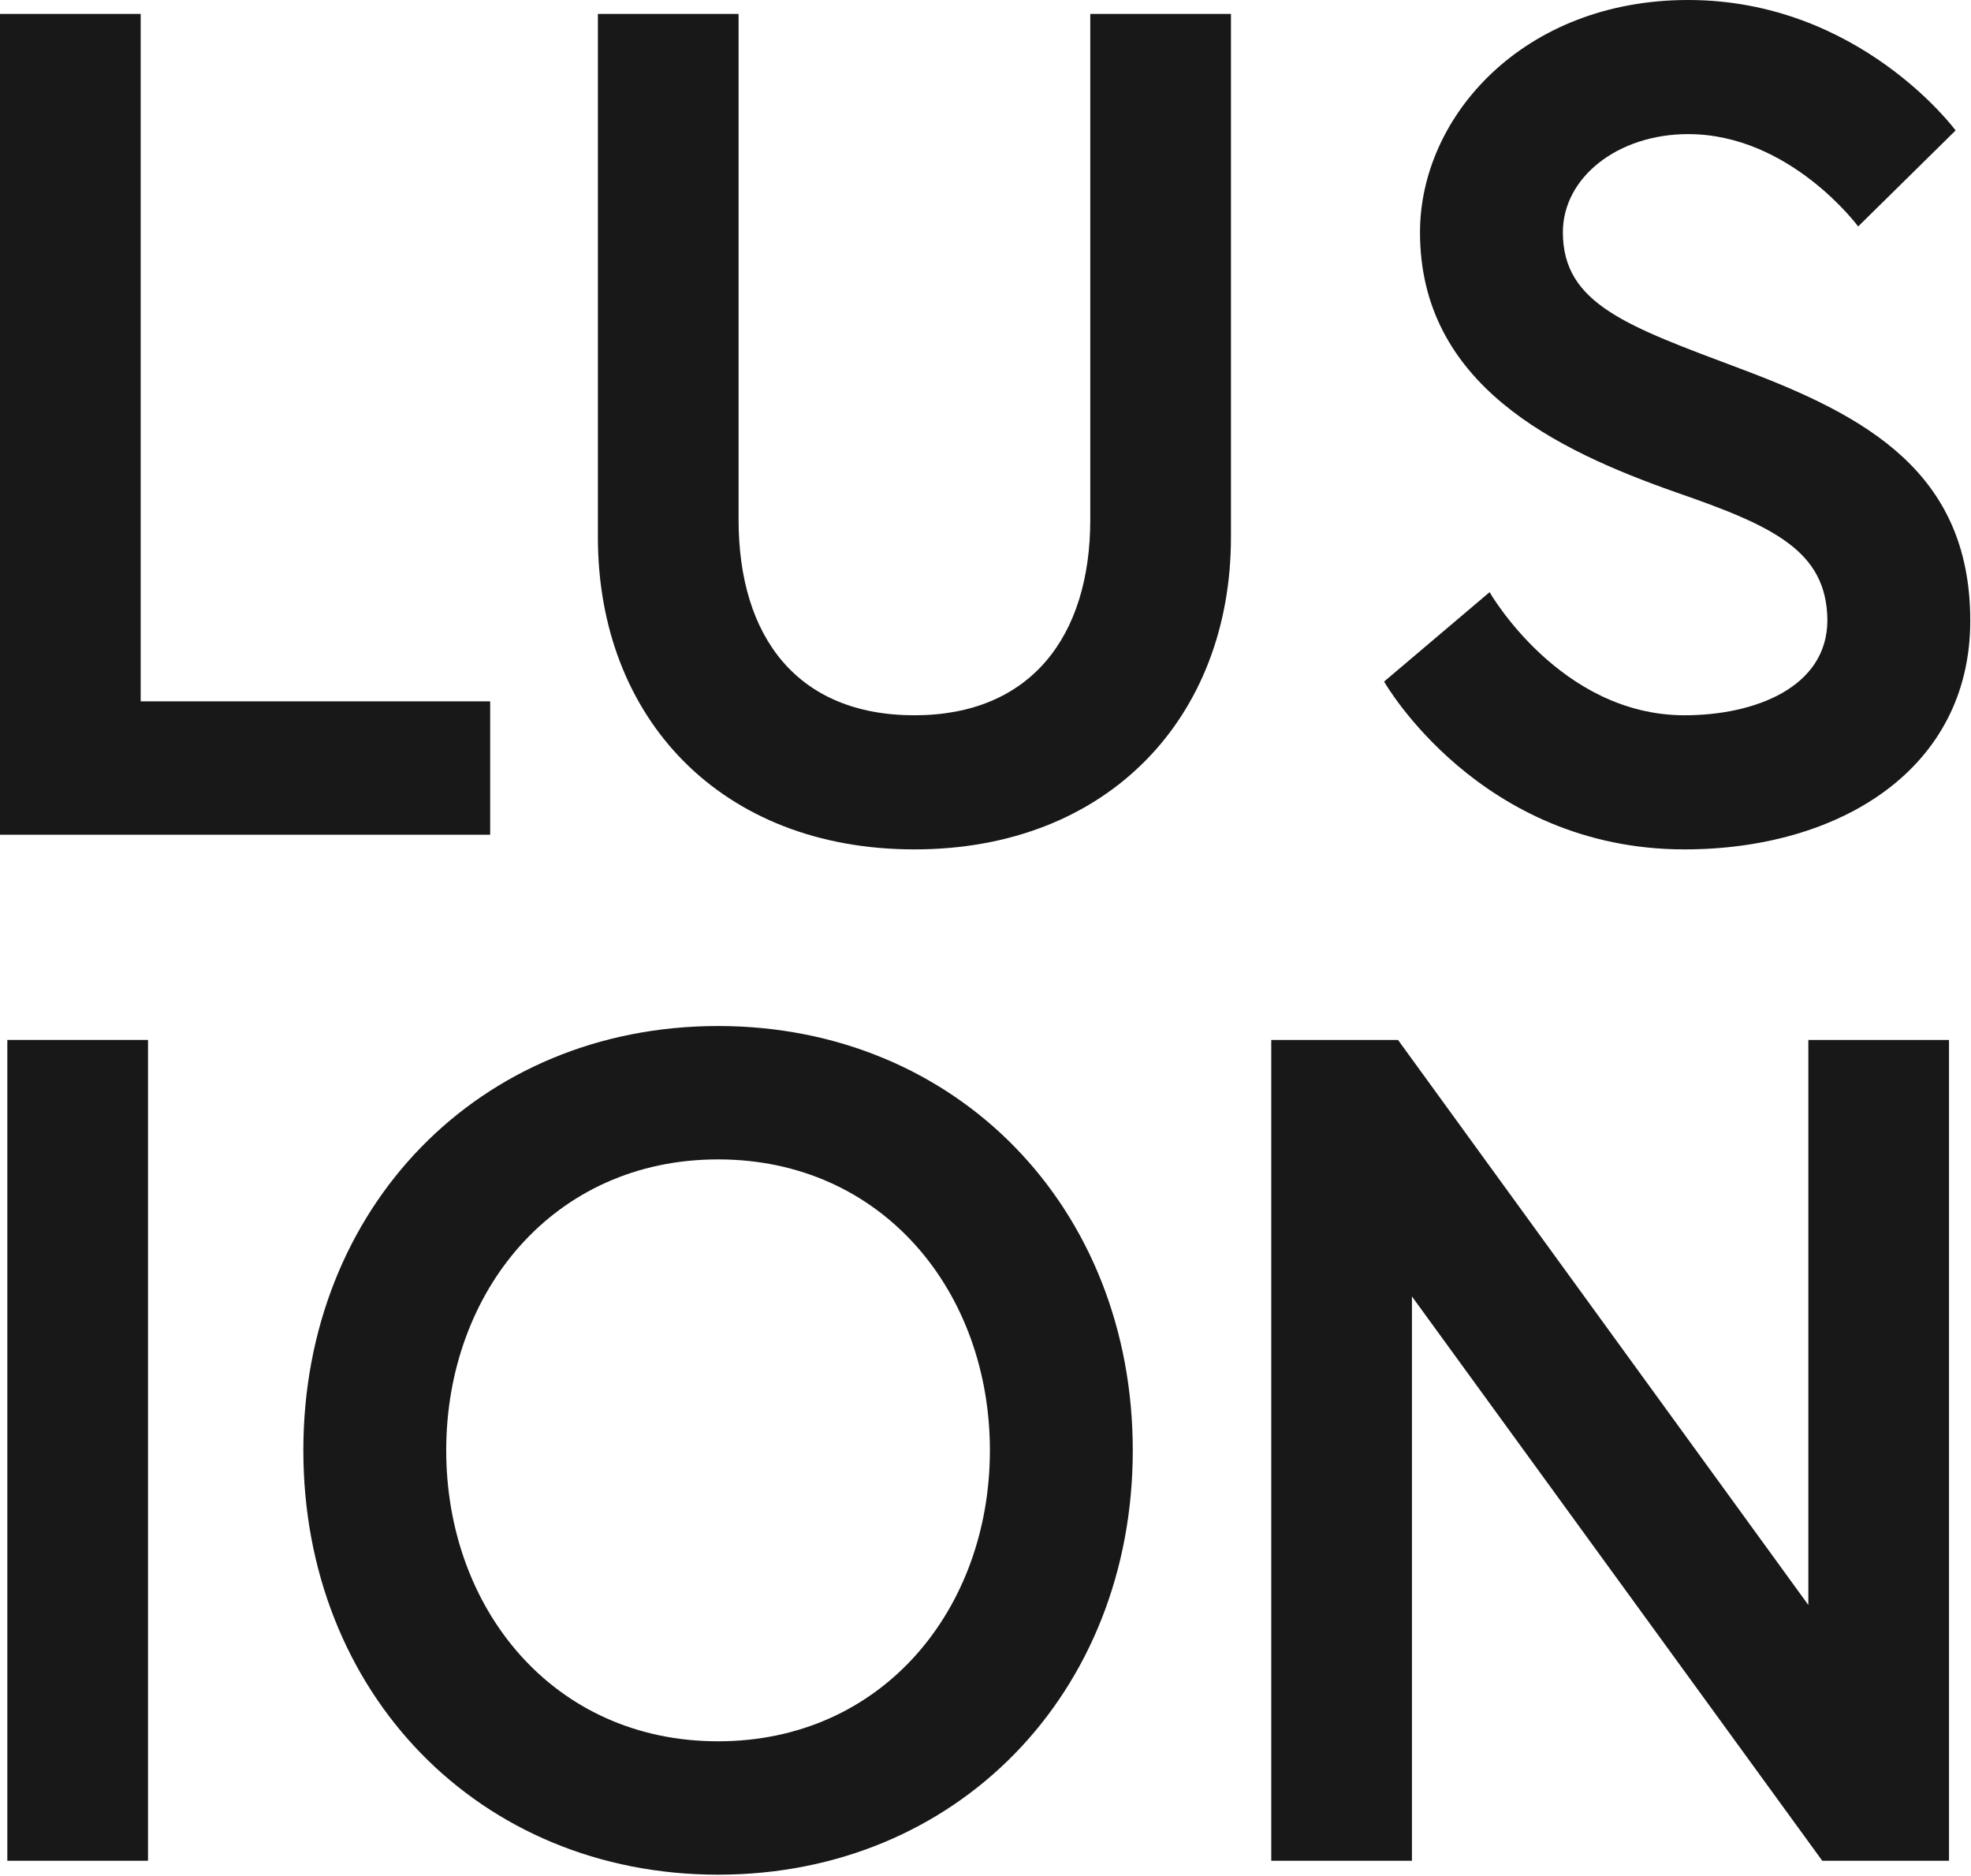
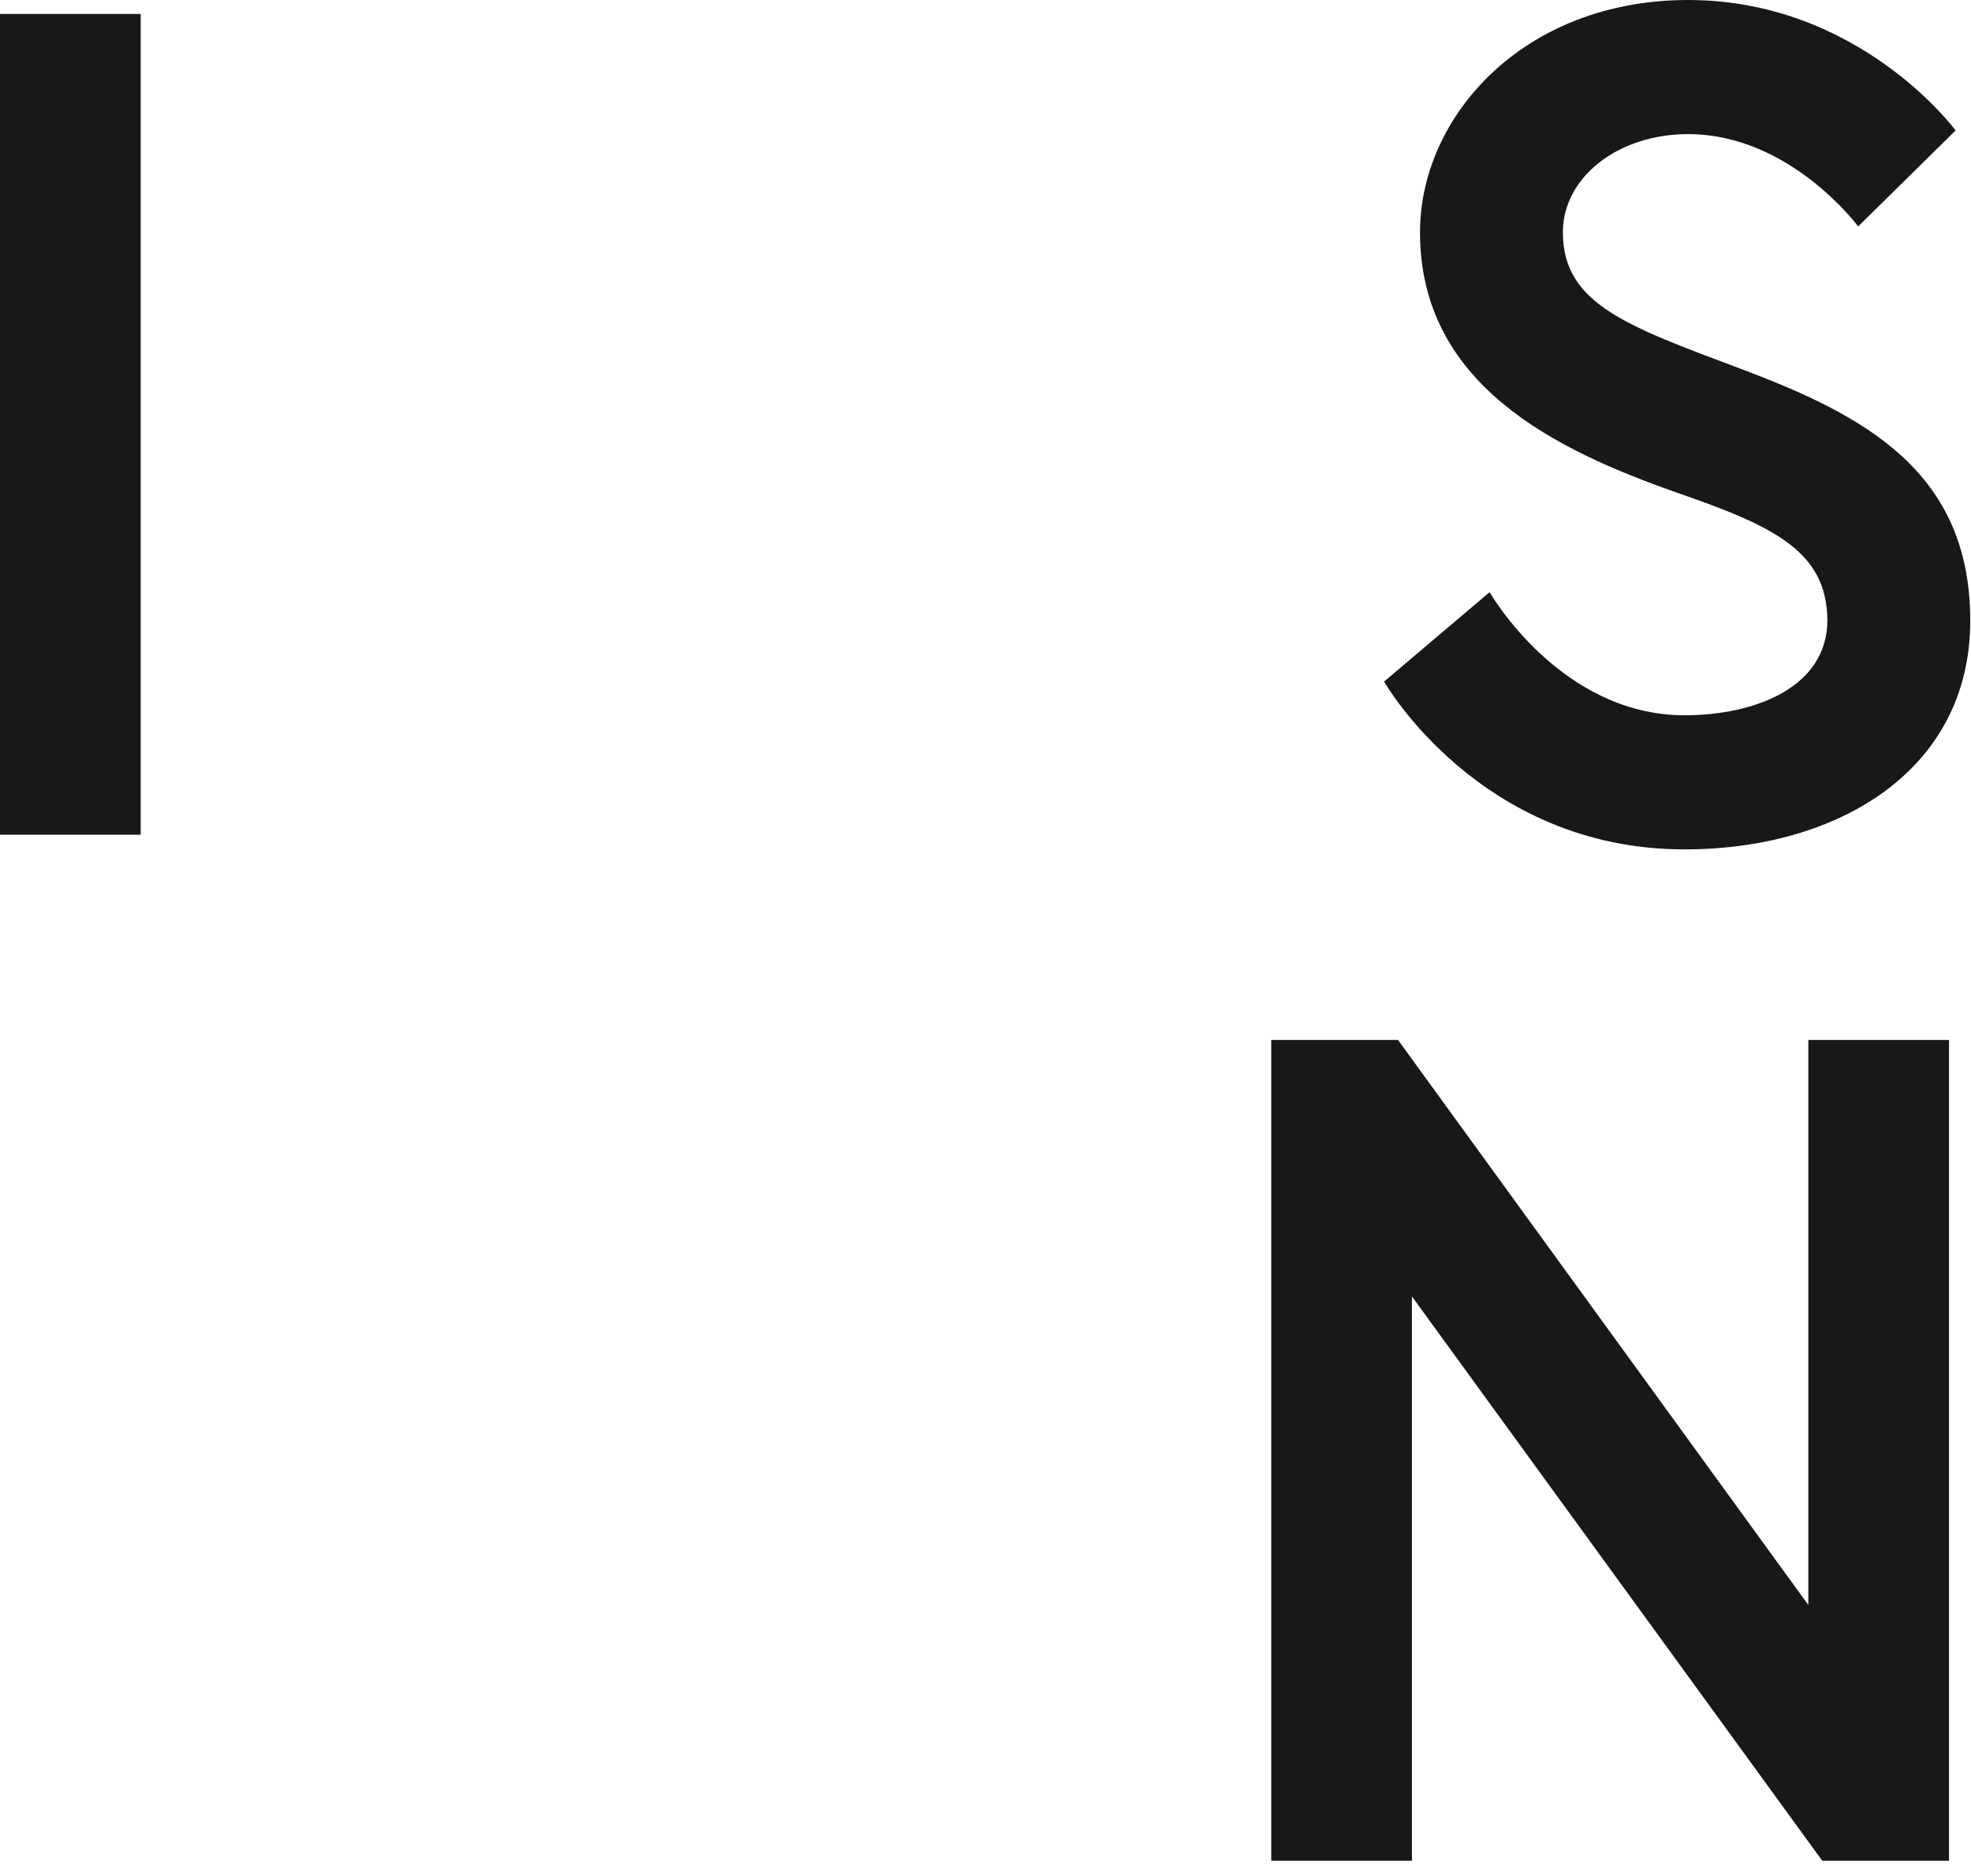
<svg xmlns="http://www.w3.org/2000/svg" version="1.1" id="Layer_1" x="0px" y="0px" viewBox="0 0 269 256" style="enable-background:new 0 0 269 256;" xml:space="preserve">
  <style type="text/css">
	.st0{fill:#181818;}
</style>
  <g>
-     <path class="st0" d="M0,1.9h19.2v93.8h47.7v18.2H0V1.9z" />
-     <path class="st0" d="M148.8,1.9H168v71.4c0,24.6-16.8,42.6-43.2,42.6c-26.4,0-43.2-17.9-43.2-42.6V1.9h19.2c0,0,0,32,0,69   c0,16,8,26.7,24,26.7c15.8,0,24-10.7,24-26.7C148.8,33.9,148.8,1.9,148.8,1.9z" />
+     <path class="st0" d="M0,1.9h19.2v93.8v18.2H0V1.9z" />
    <path class="st0" d="M228.8,67.2c-16.5-5.8-35-14.7-35-35.5c0-15.8,14.1-31.7,36.6-31.7c23.4,0,36.5,17.8,36.5,17.8l-13.3,13.1   c0,0-9.3-12.6-23.2-12.6c-9.6,0-17.1,5.9-17.1,13.4c0,9.8,8.8,12.8,24.2,18.6c17.1,6.4,31.4,14.1,31.4,34.4   c0,20.3-17.9,31.2-39,31.2c-28,0-41-22.9-41-22.9l14.4-12.2c0,0,9.6,16.8,26.6,16.8c9.6,0,19.5-3.8,19.5-13   C249.3,75.2,242.1,71.8,228.8,67.2z" />
-     <path class="st0" d="M1,141.9h19.2v112H1V141.9z" />
-     <path class="st0" d="M154.6,197.9c0,33.1-24,57.9-56.6,57.9c-32.6,0-56.6-24.8-56.6-57.9c0-33.1,24-57.9,56.6-57.9   C130.6,140,154.6,164.8,154.6,197.9z M135.1,197.9c0-21.6-14.6-39.7-37.1-39.7s-37.1,18.1-37.1,39.7c0,21.6,14.6,39.7,37.1,39.7   S135.1,219.5,135.1,197.9z" />
    <path class="st0" d="M190.8,141.9l56,77.1v-77.1H266v112h-17.3l-56-77v77h-19.2v-112H190.8z" />
  </g>
</svg>